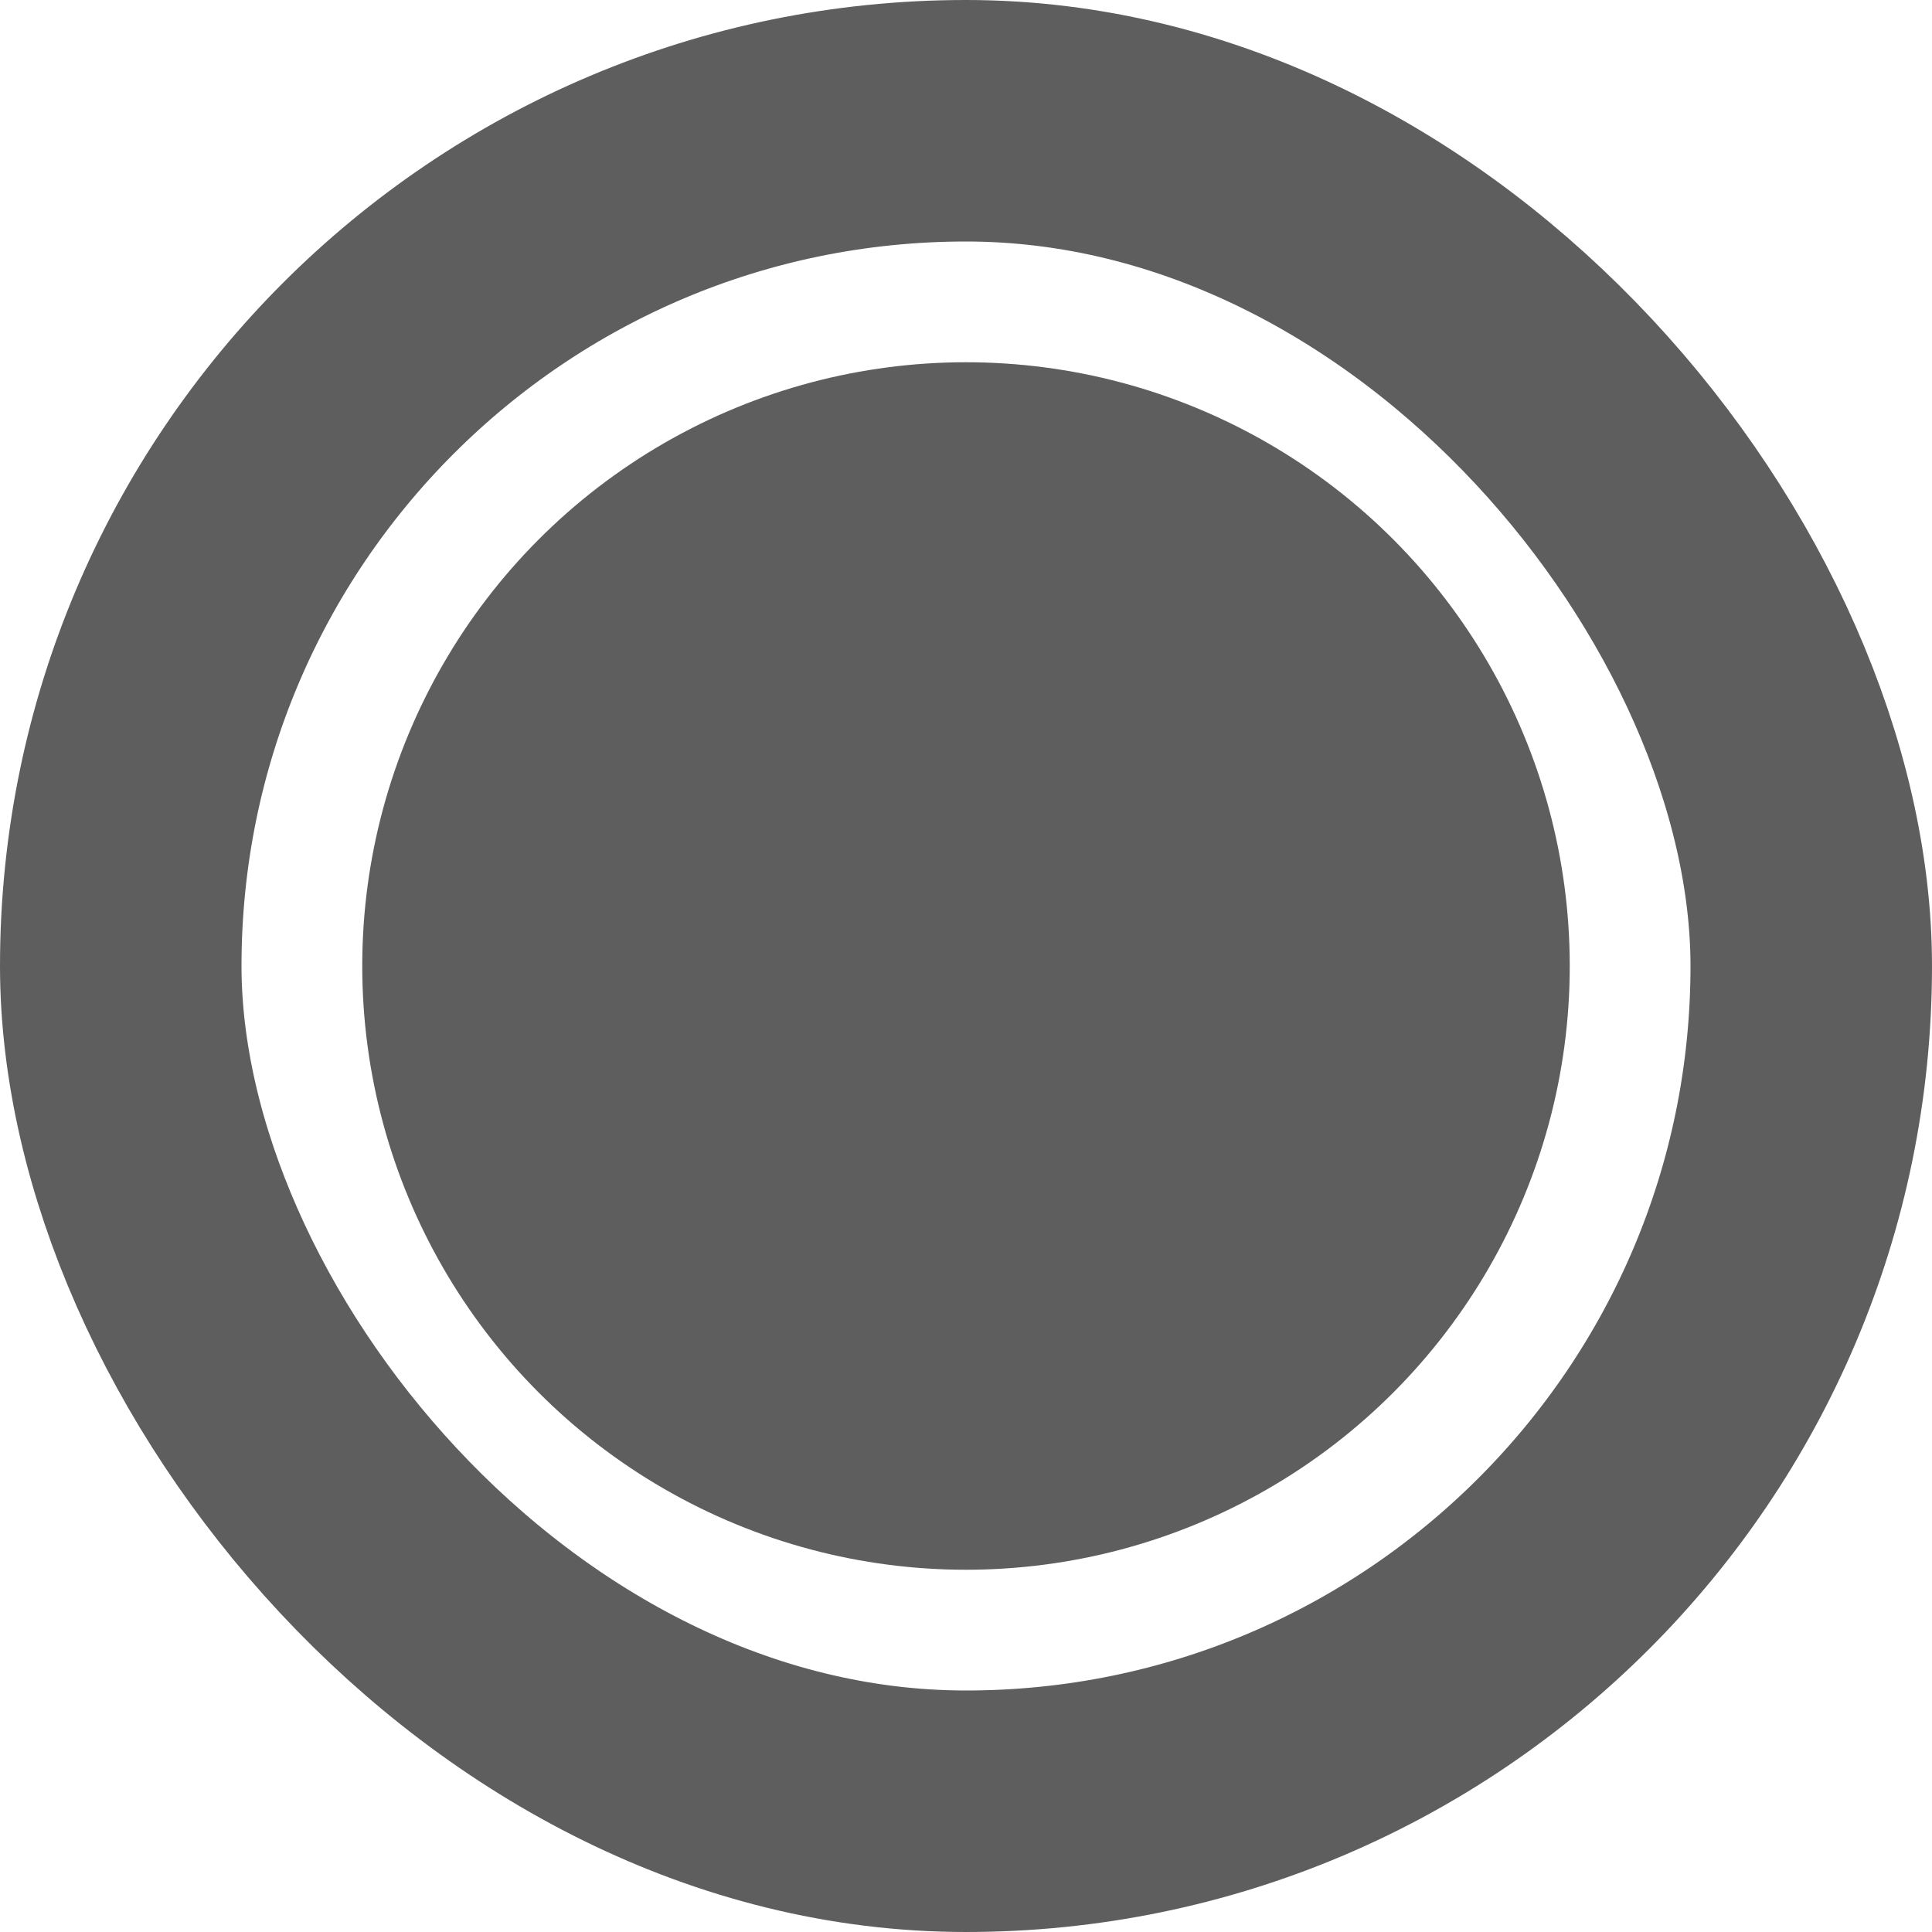
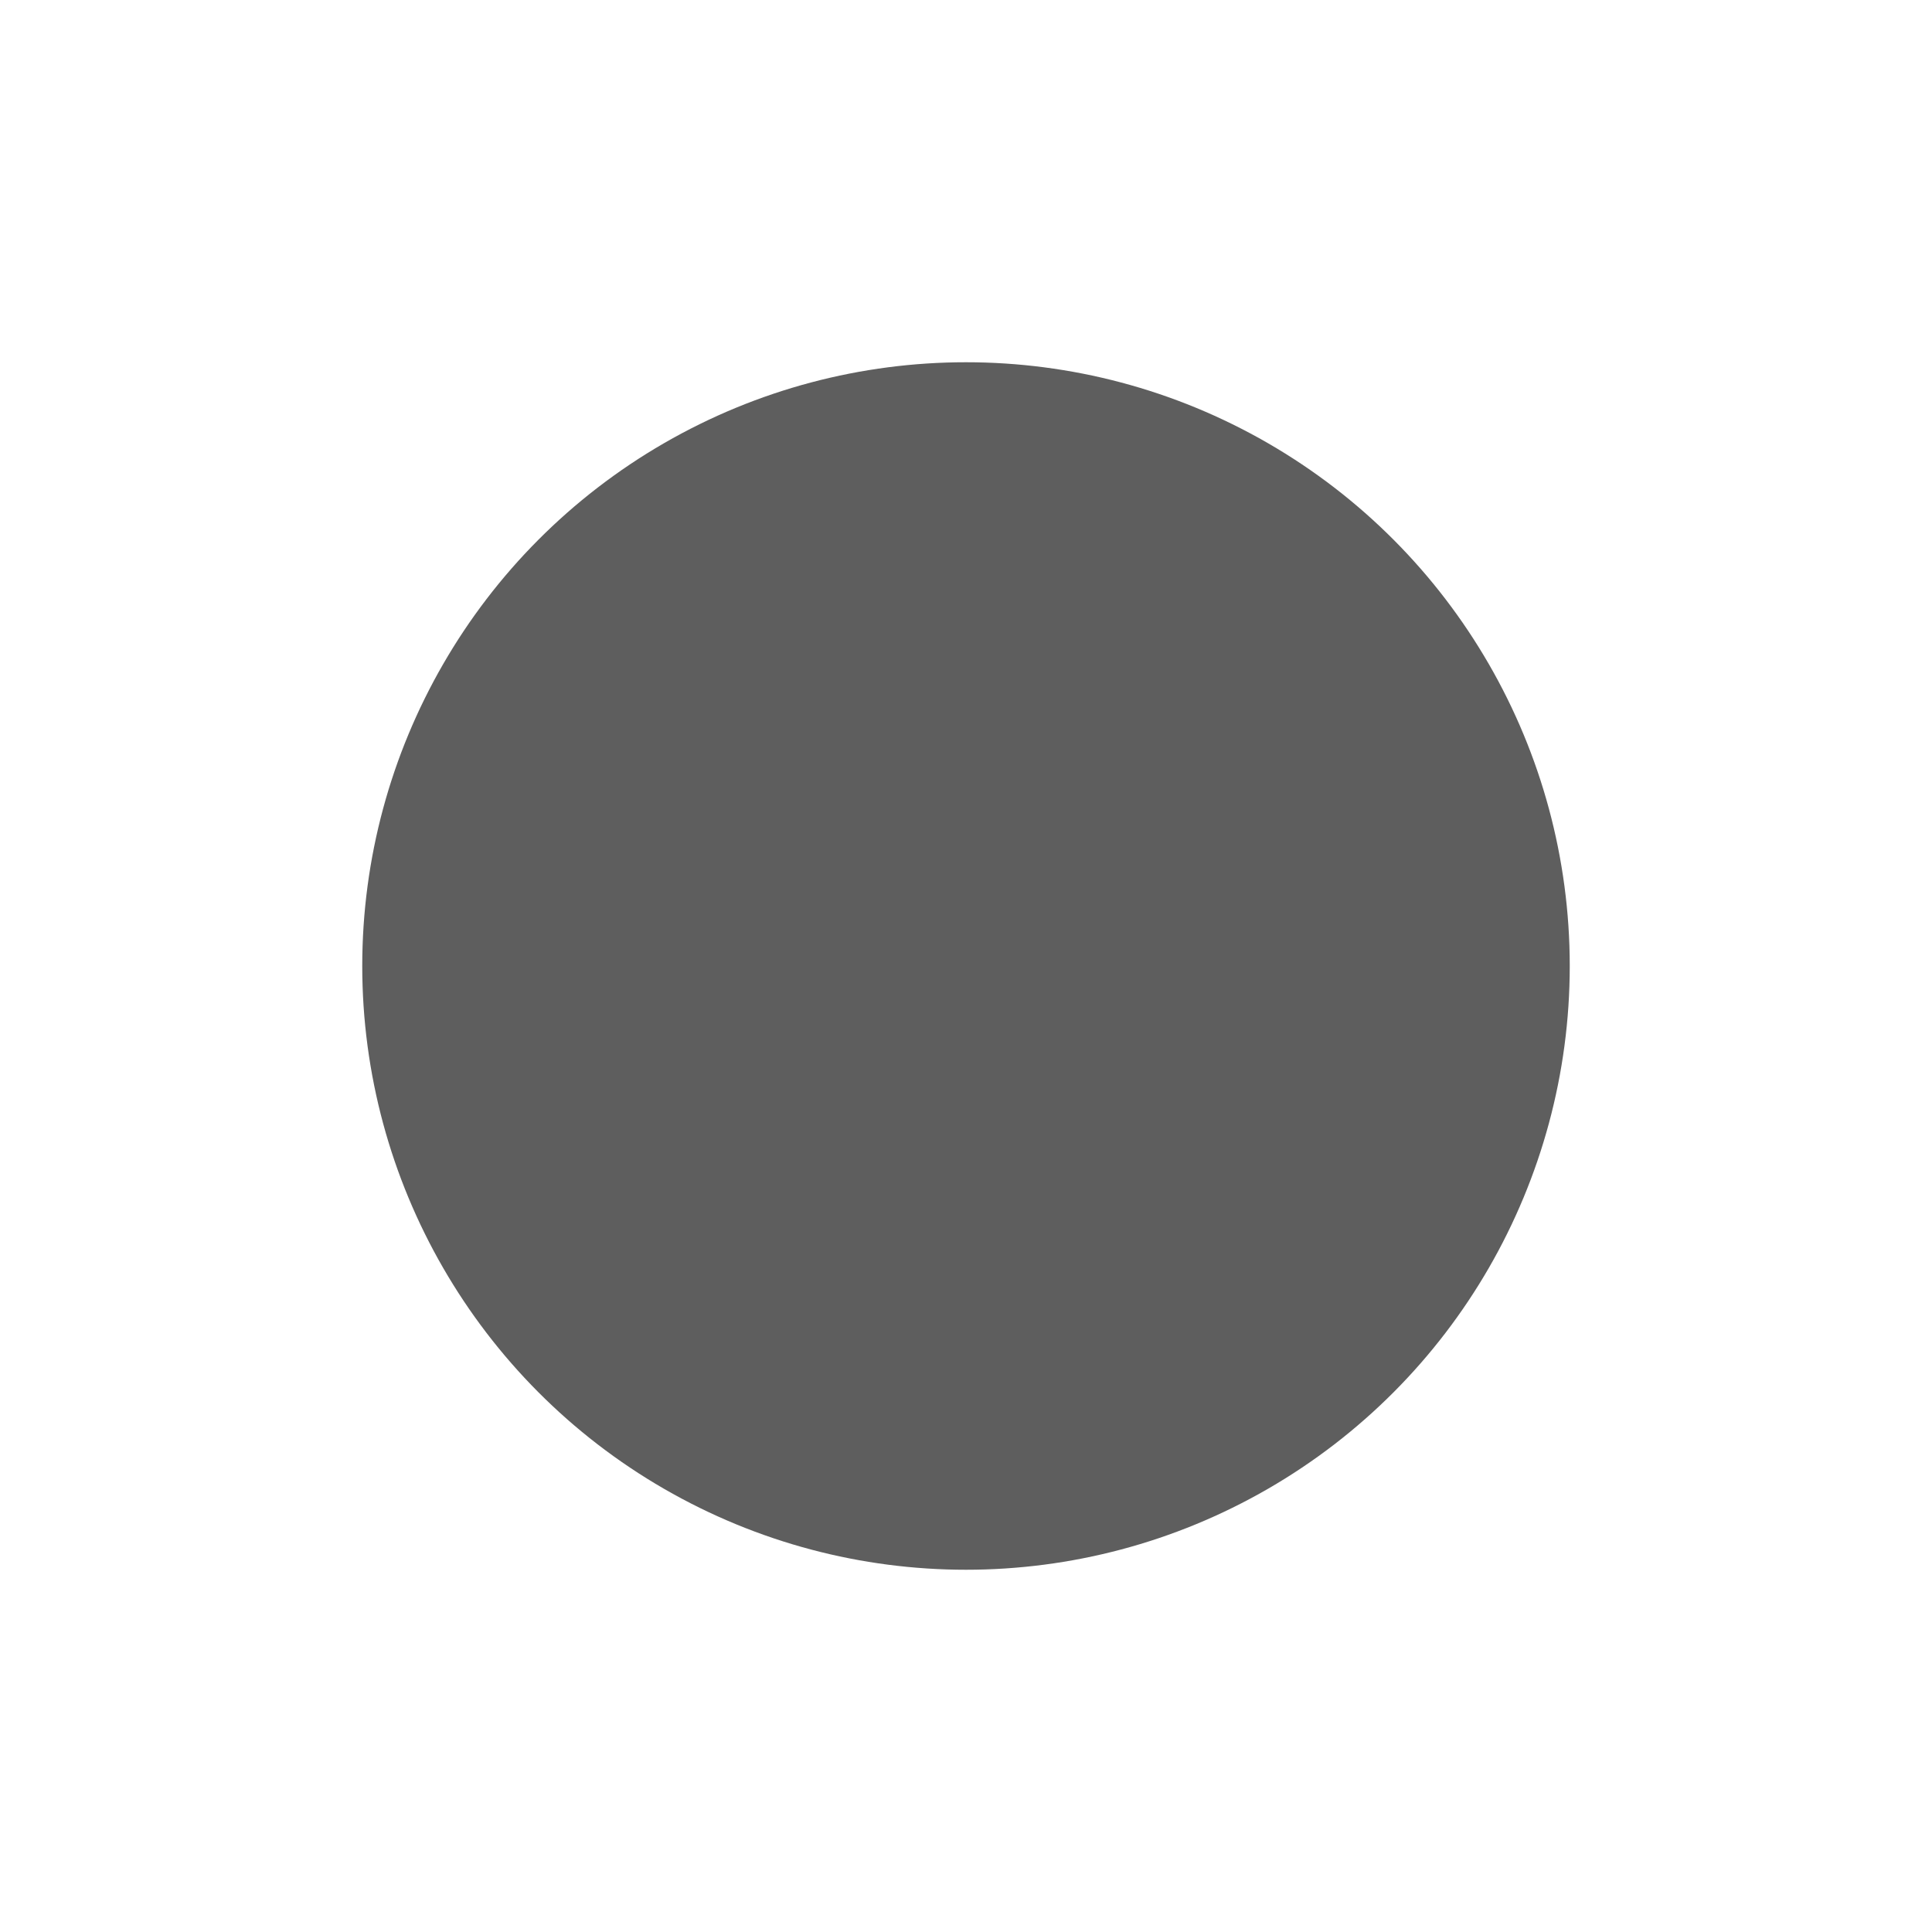
<svg xmlns="http://www.w3.org/2000/svg" width="16" height="16" viewBox="0 0 16 16" fill="none">
-   <rect x="1" y="1" width="14" height="14" rx="7" stroke="#5E5E5E" stroke-width="2" />
  <circle cx="8" cy="8" r="5" fill="#5E5E5E" />
</svg>